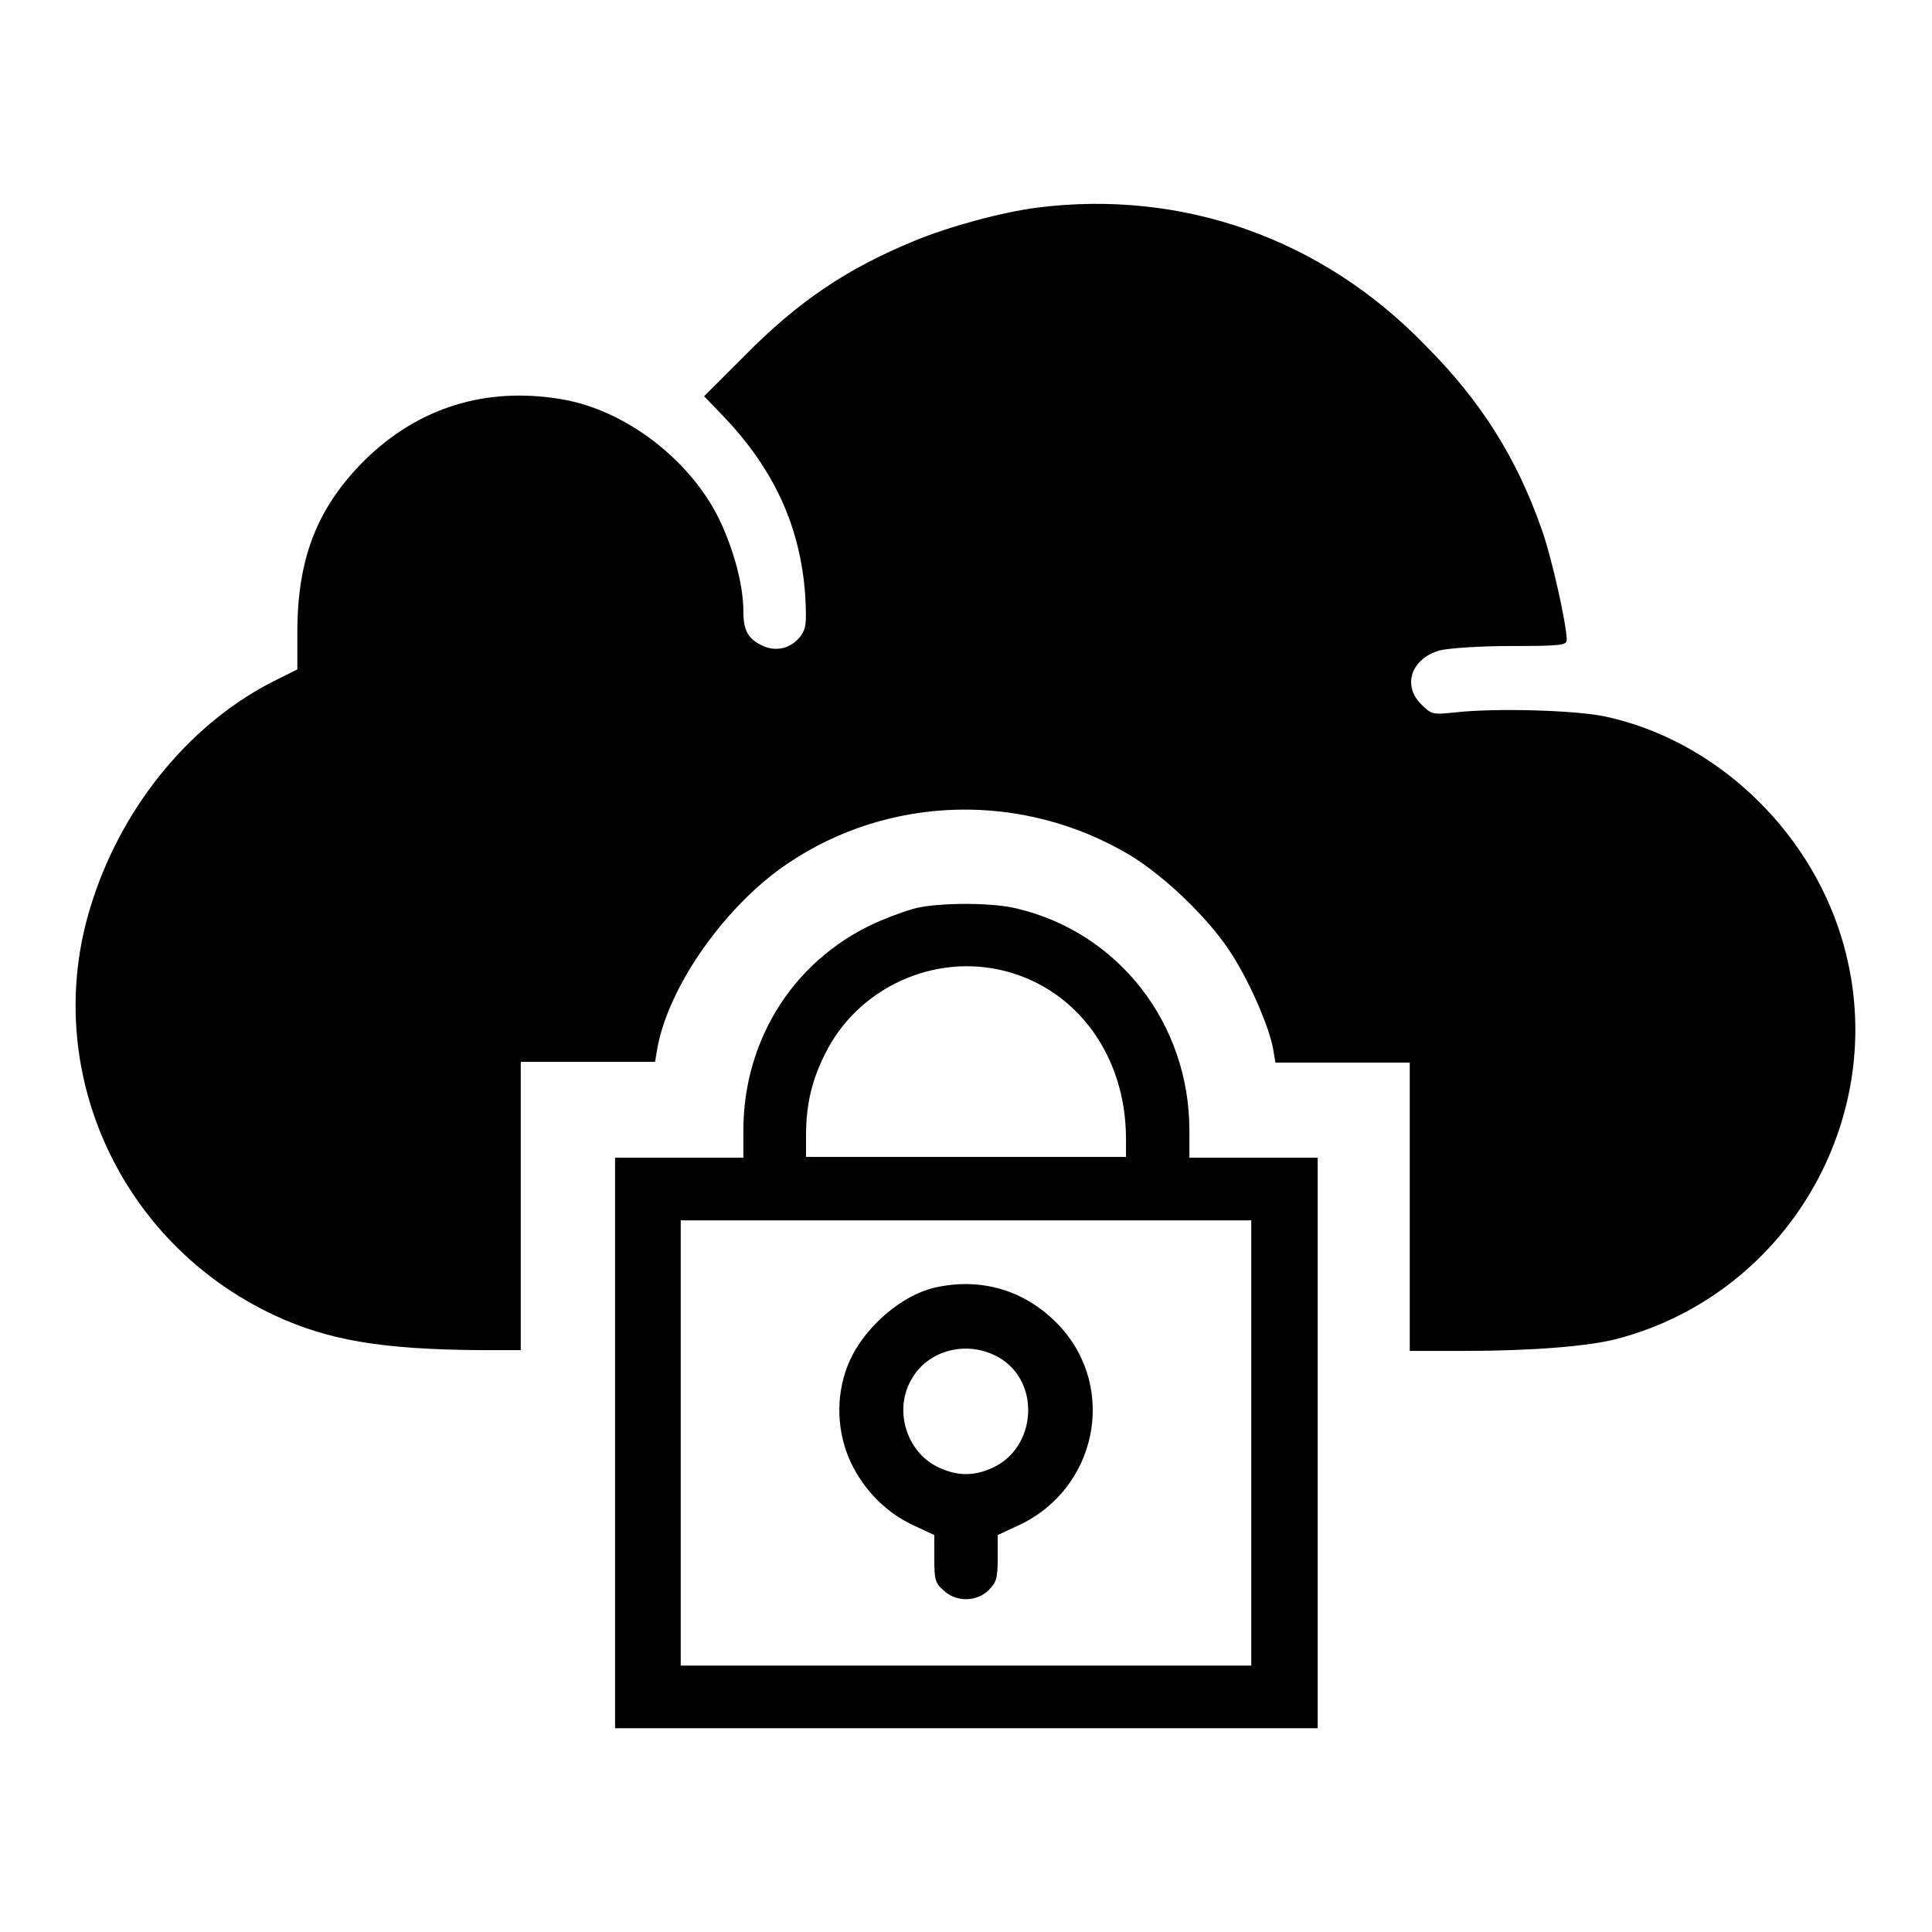
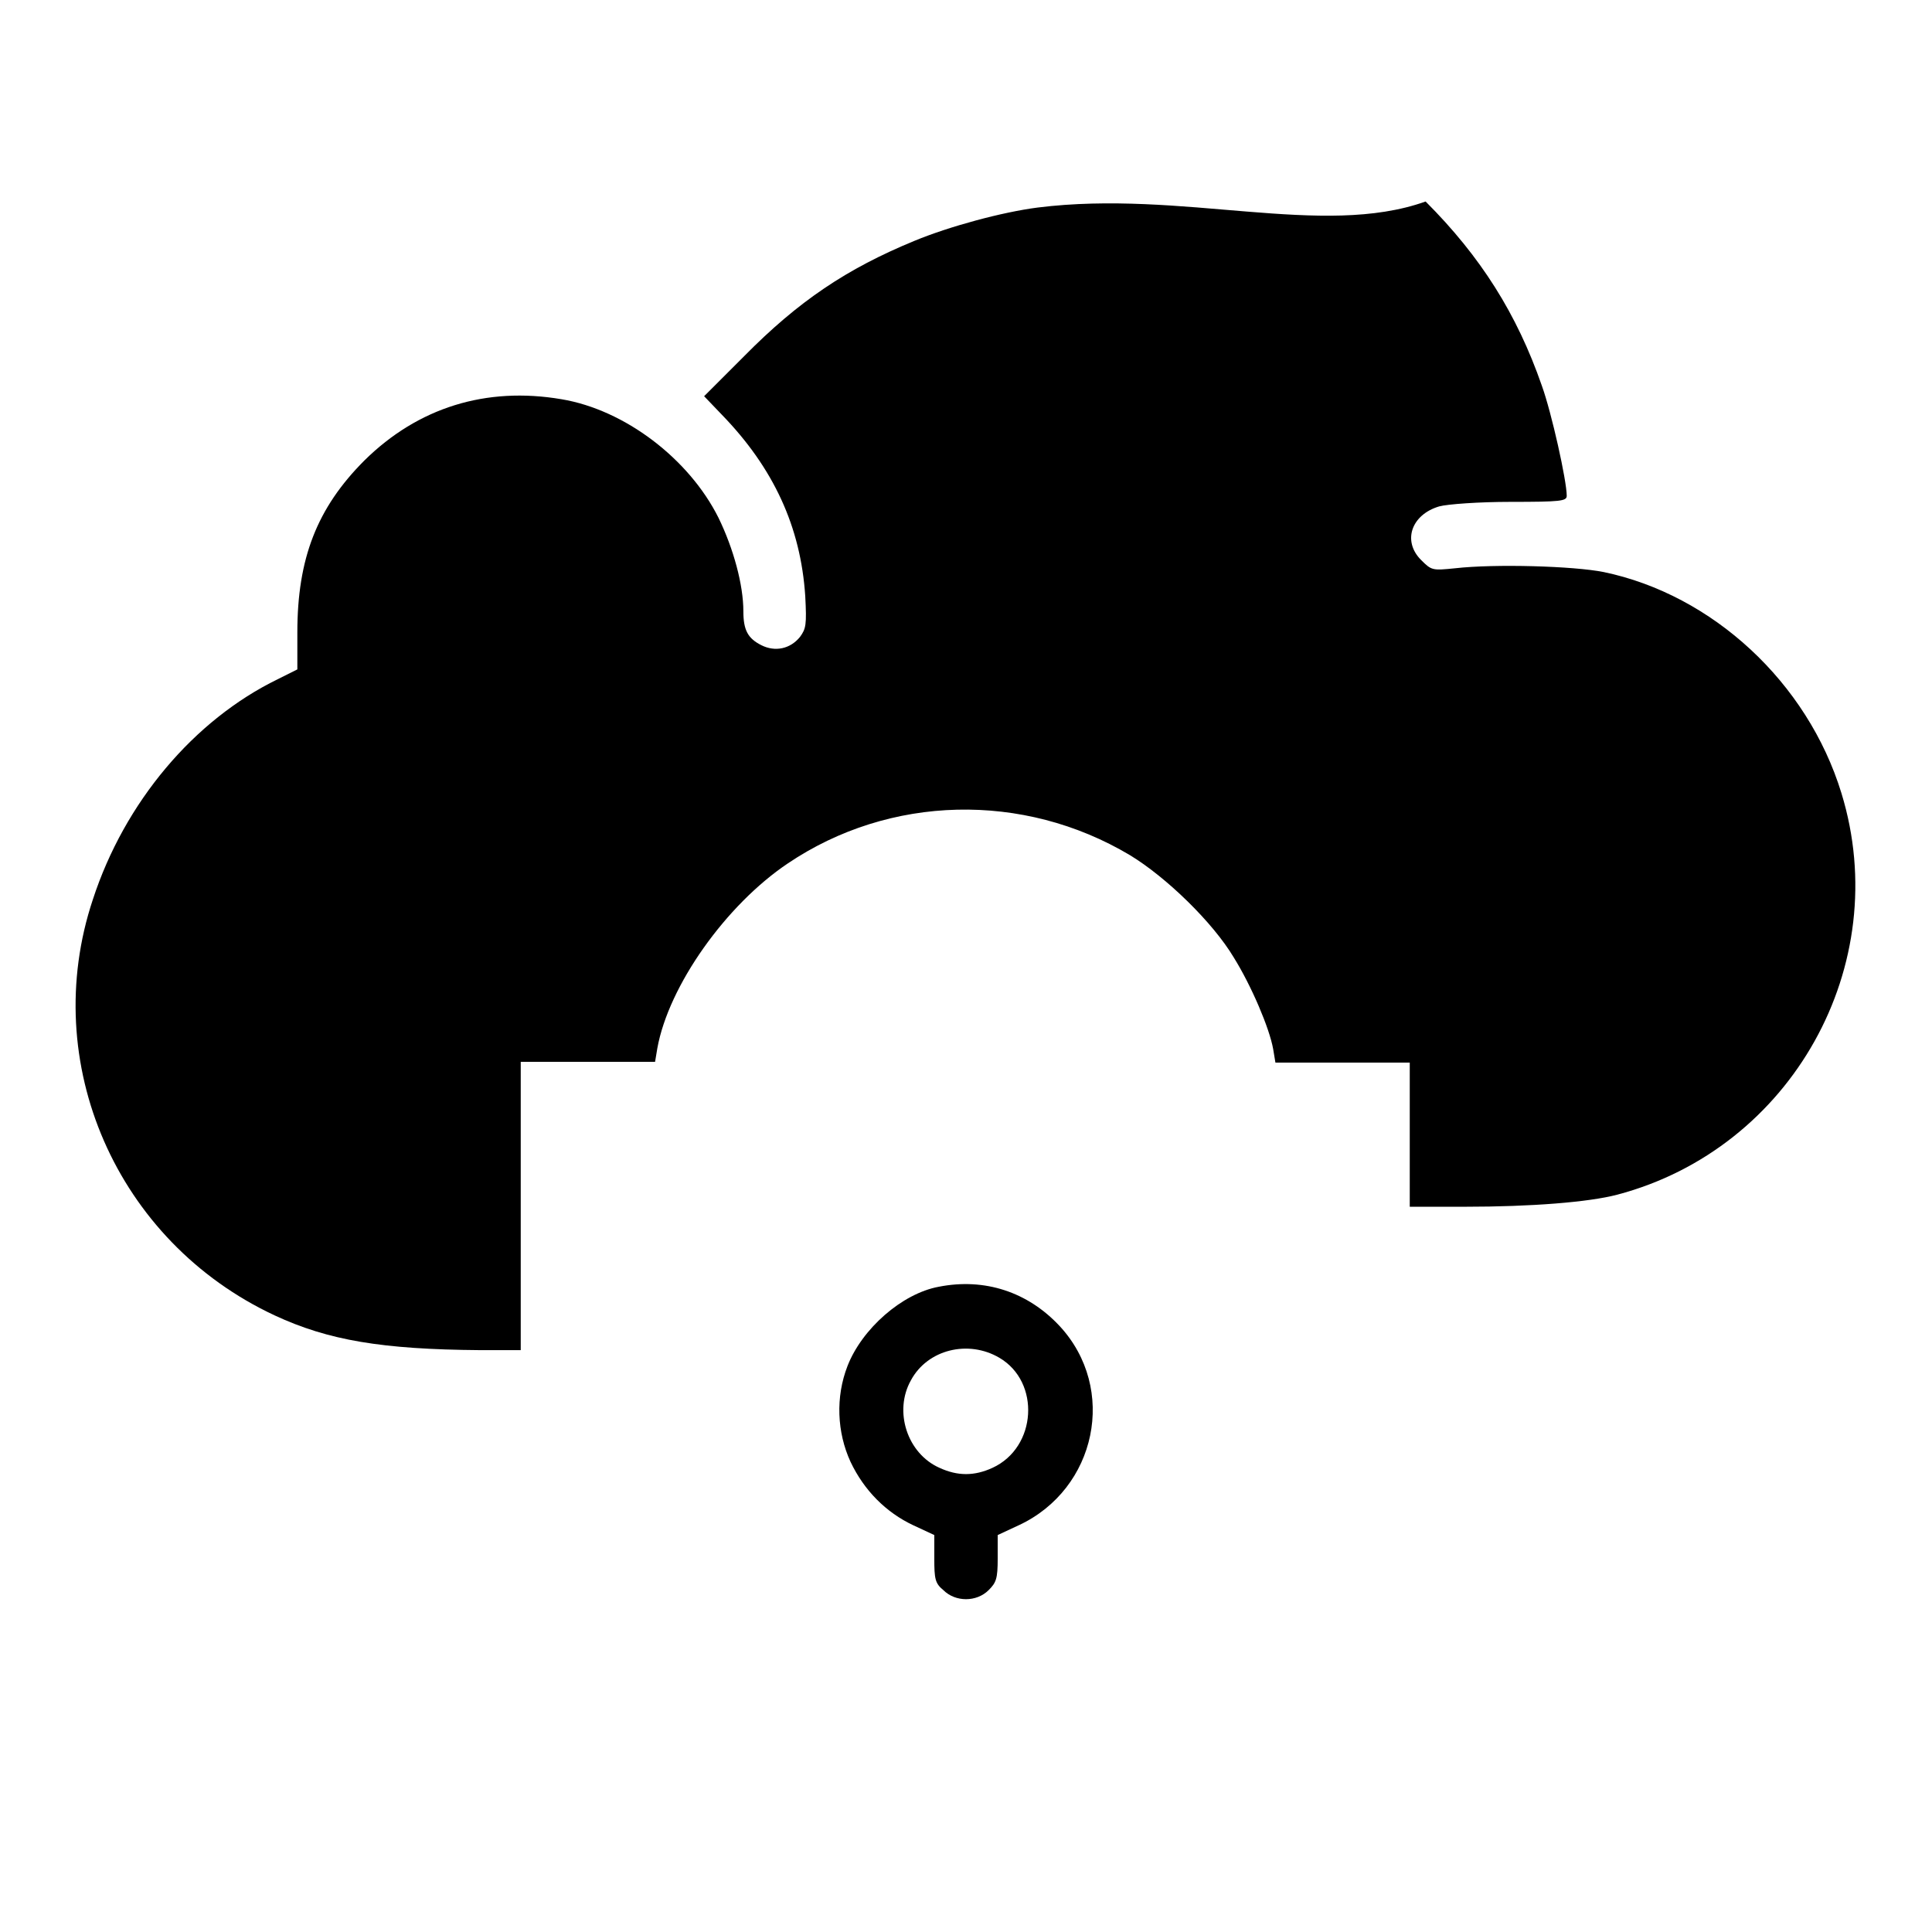
<svg xmlns="http://www.w3.org/2000/svg" version="1.1" x="0px" y="0px" viewBox="0 0 256 256" enable-background="new 0 0 256 256" xml:space="preserve">
  <g>
    <g>
      <g>
-         <path fill="#000000" d="M137.5,27.5c-4.7,0.6-11.7,2.5-16.3,4.4c-9,3.7-15.4,8-22.6,15.3l-5.3,5.3l2.3,2.4c6.9,7.1,10.5,14.9,11.1,24.1c0.2,3.8,0.1,4.3-0.7,5.4c-1.3,1.6-3.3,2-5.1,1.1c-1.8-0.9-2.4-2-2.4-4.5c0-3.5-1.3-8.3-3.3-12.4c-3.9-7.8-12.4-14.3-20.8-15.7c-10-1.7-19,1.1-26.1,8.1c-6.3,6.3-8.9,13-8.9,22.8v4.9l-2.6,1.3c-11.1,5.4-20.3,16.3-24.5,29.2c-7.2,21.6,3.1,45.3,24.1,55.1c7.1,3.3,14.2,4.5,27.2,4.6H69v-19.1v-19.1h8.9h8.9l0.3-1.8c1.5-8.3,9.1-19,17.3-24.5c13.5-9.1,31.2-9.5,45.3-1.1c4.8,2.9,11,8.9,13.8,13.6c2.3,3.7,4.7,9.3,5.2,12.1l0.3,1.8h8.9h8.9v19.1v19.1h7.3c8.8,0,16.4-0.6,20.2-1.6c23.1-6.1,36.7-30.4,29.7-53.2c-4.5-14.7-17.1-26.3-31.5-29.3c-4-0.8-14.4-1.1-19.7-0.5c-3,0.3-3.1,0.3-4.5-1.1c-2.5-2.5-1.3-6,2.4-7.1c1.1-0.3,5.3-0.6,9.4-0.6c6.7,0,7.5-0.1,7.5-0.8c0-2-2-11-3.3-14.6c-3.3-9.5-8.1-17.1-15.4-24.4C175.2,31.6,156.7,25.1,137.5,27.5z" />
-         <path fill="#000000" d="M122,120.2c-1.2,0.2-3.4,1-5.1,1.7c-11.3,4.7-18.4,15.5-18.4,27.9v3.6H90h-8.5v37.8V229H128h46.6v-37.8v-37.8h-8.5h-8.5v-3.6c0-14.2-9.4-26.2-22.8-29.4C131.7,119.6,125.3,119.6,122,120.2z M133.3,128.7c9.5,2.5,15.9,11.3,15.9,22.2v2.4H128h-21.2v-2.7c0-4.1,0.7-7.3,2.5-10.9C113.6,130.9,123.8,126.2,133.3,128.7z M165.8,191.2v29.5H128H90.2v-29.5v-29.5H128h37.8V191.2z" />
+         <path fill="#000000" d="M137.5,27.5c-4.7,0.6-11.7,2.5-16.3,4.4c-9,3.7-15.4,8-22.6,15.3l-5.3,5.3l2.3,2.4c6.9,7.1,10.5,14.9,11.1,24.1c0.2,3.8,0.1,4.3-0.7,5.4c-1.3,1.6-3.3,2-5.1,1.1c-1.8-0.9-2.4-2-2.4-4.5c0-3.5-1.3-8.3-3.3-12.4c-3.9-7.8-12.4-14.3-20.8-15.7c-10-1.7-19,1.1-26.1,8.1c-6.3,6.3-8.9,13-8.9,22.8v4.9l-2.6,1.3c-11.1,5.4-20.3,16.3-24.5,29.2c-7.2,21.6,3.1,45.3,24.1,55.1c7.1,3.3,14.2,4.5,27.2,4.6H69v-19.1v-19.1h8.9h8.9l0.3-1.8c1.5-8.3,9.1-19,17.3-24.5c13.5-9.1,31.2-9.5,45.3-1.1c4.8,2.9,11,8.9,13.8,13.6c2.3,3.7,4.7,9.3,5.2,12.1l0.3,1.8h8.9h8.9v19.1h7.3c8.8,0,16.4-0.6,20.2-1.6c23.1-6.1,36.7-30.4,29.7-53.2c-4.5-14.7-17.1-26.3-31.5-29.3c-4-0.8-14.4-1.1-19.7-0.5c-3,0.3-3.1,0.3-4.5-1.1c-2.5-2.5-1.3-6,2.4-7.1c1.1-0.3,5.3-0.6,9.4-0.6c6.7,0,7.5-0.1,7.5-0.8c0-2-2-11-3.3-14.6c-3.3-9.5-8.1-17.1-15.4-24.4C175.2,31.6,156.7,25.1,137.5,27.5z" />
        <path fill="#000000" d="M124.4,170.5c-4.9,0.9-10.2,5.6-12.1,10.5c-1.6,4.1-1.4,8.8,0.4,12.7c1.8,3.8,4.7,6.7,8.3,8.4l2.8,1.3v3.1c0,2.7,0.1,3.3,1.2,4.2c1.6,1.6,4.4,1.6,6,0c1-1,1.2-1.5,1.2-4.2v-3.1l2.8-1.3c10.3-4.8,13.1-18.1,5.4-26.4C136.2,171.2,130.5,169.3,124.4,170.5z M132.4,179.9c5.5,3.2,5,11.9-0.9,14.6c-2.4,1.1-4.6,1.1-7,0c-4.3-1.9-6.1-7.5-3.8-11.6C122.9,178.8,128.3,177.5,132.4,179.9z" />
      </g>
    </g>
  </g>
</svg>